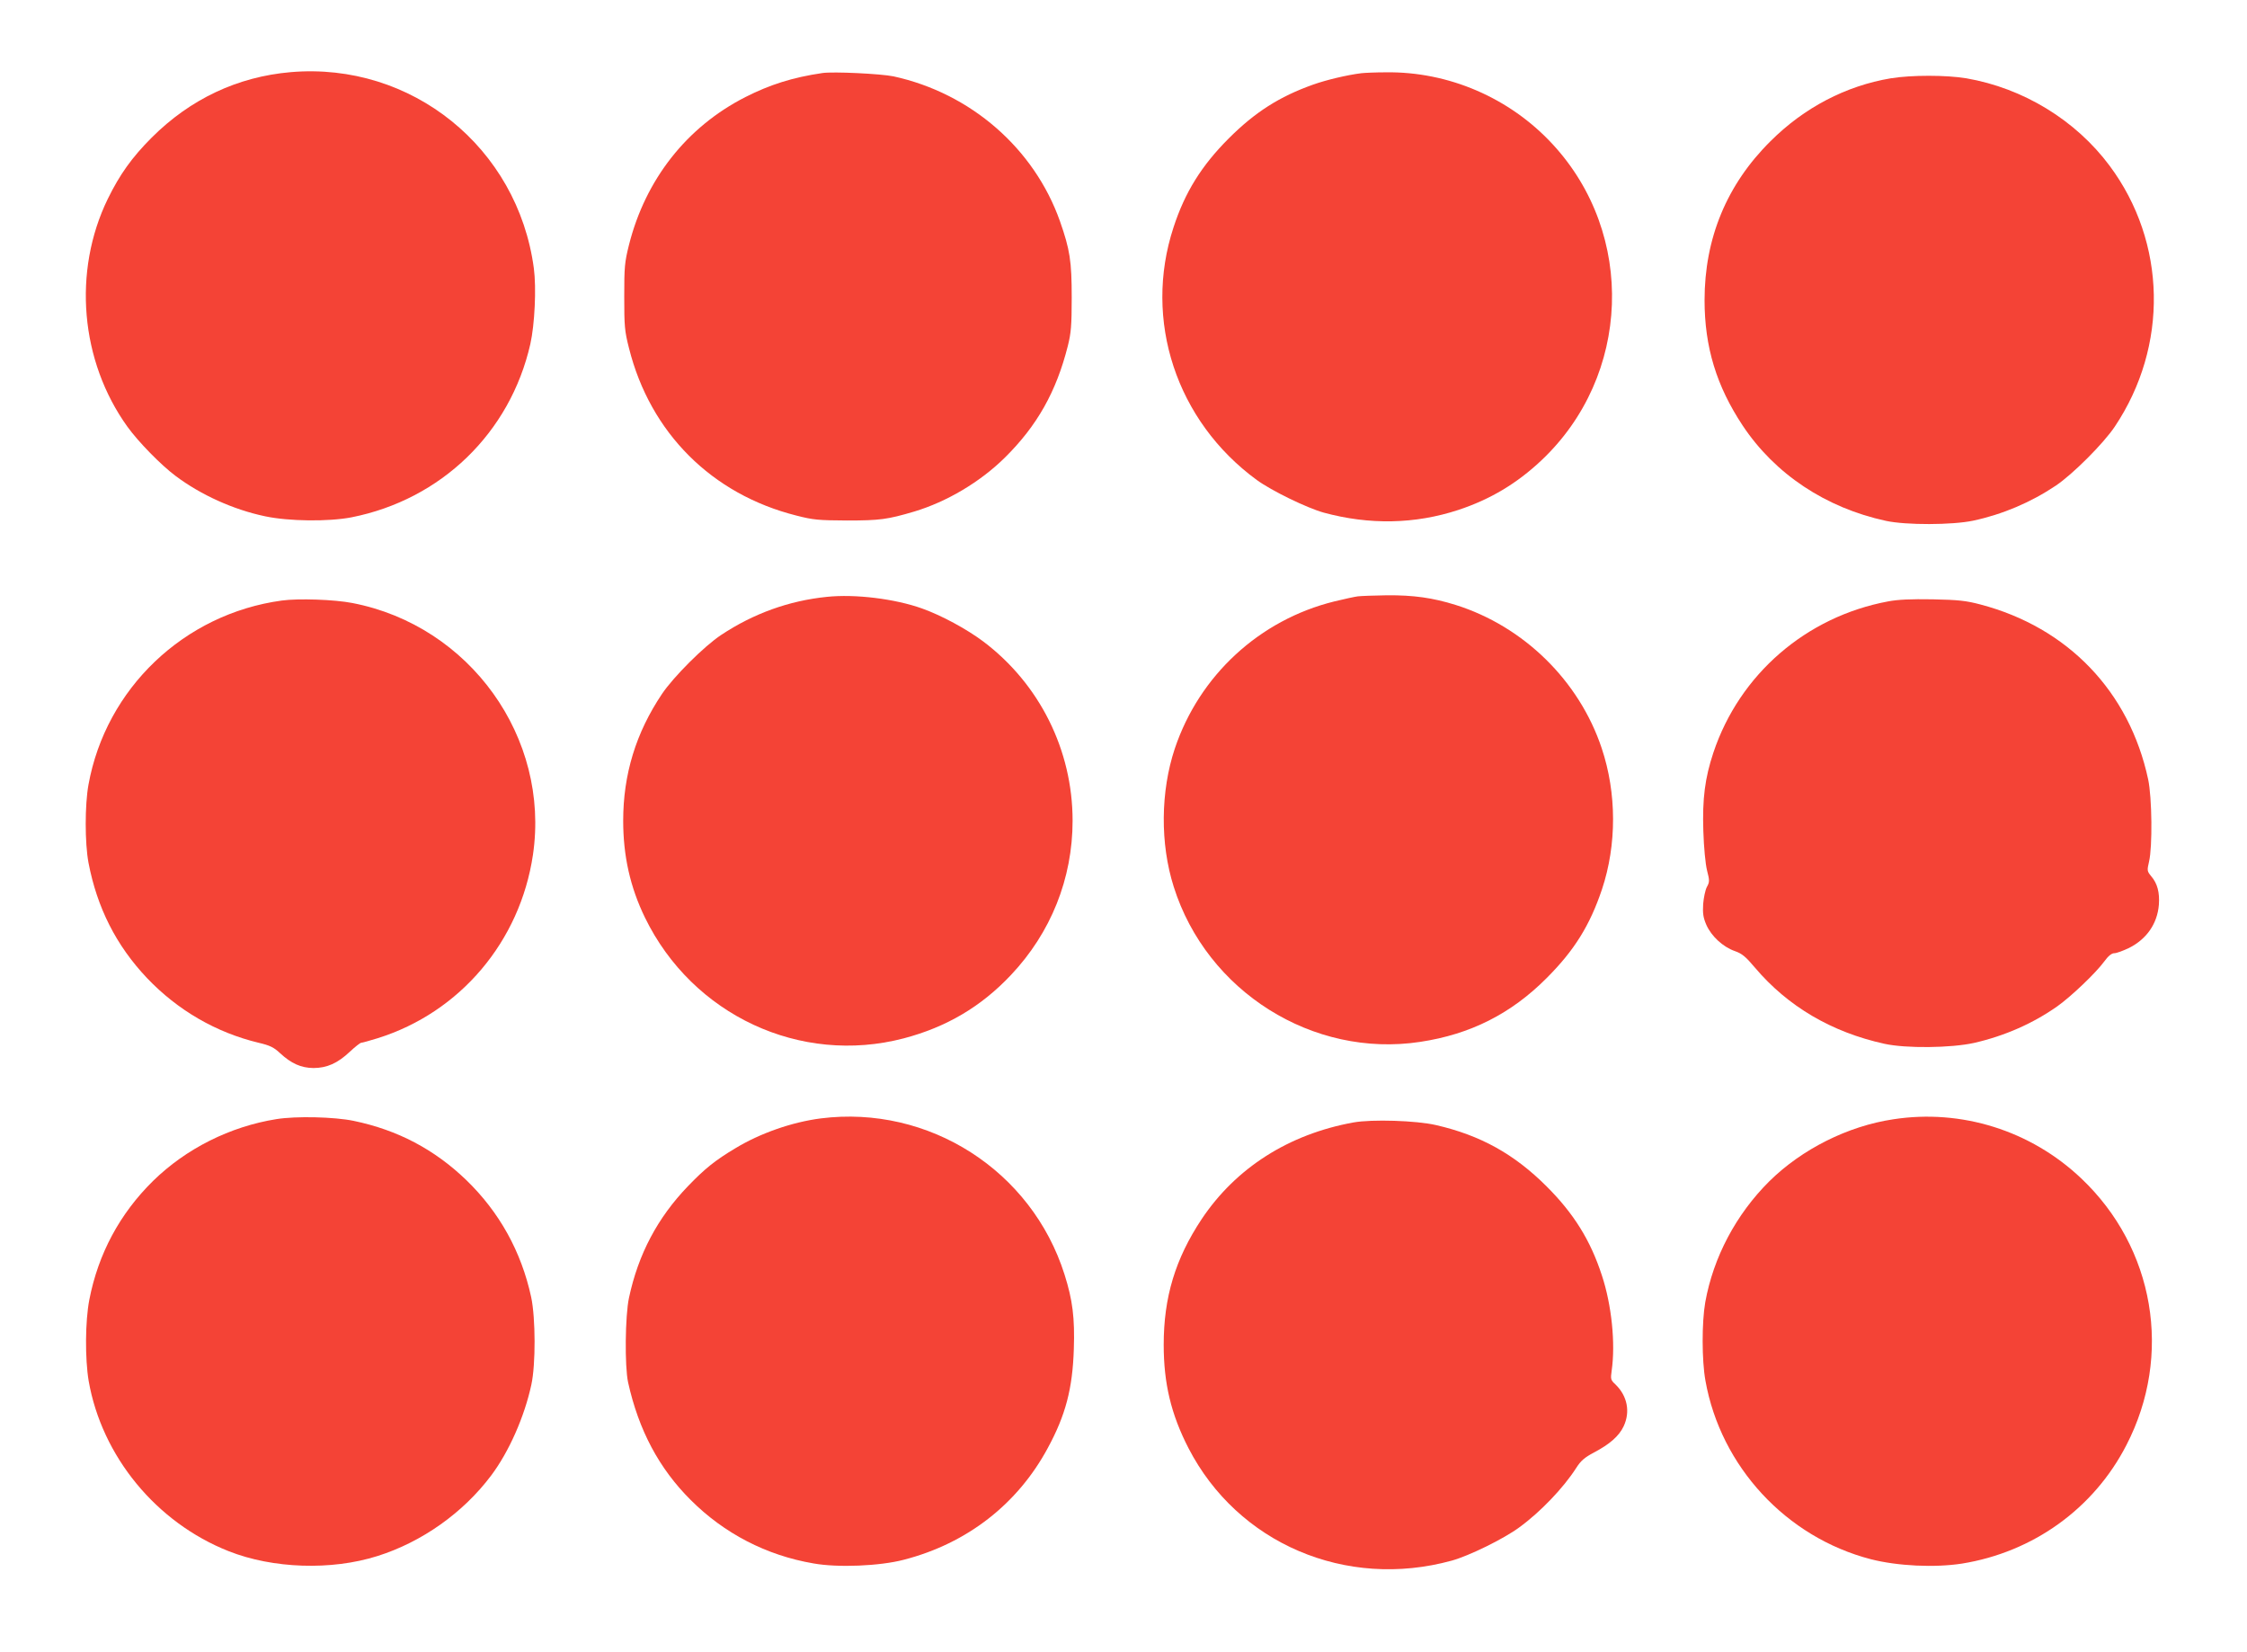
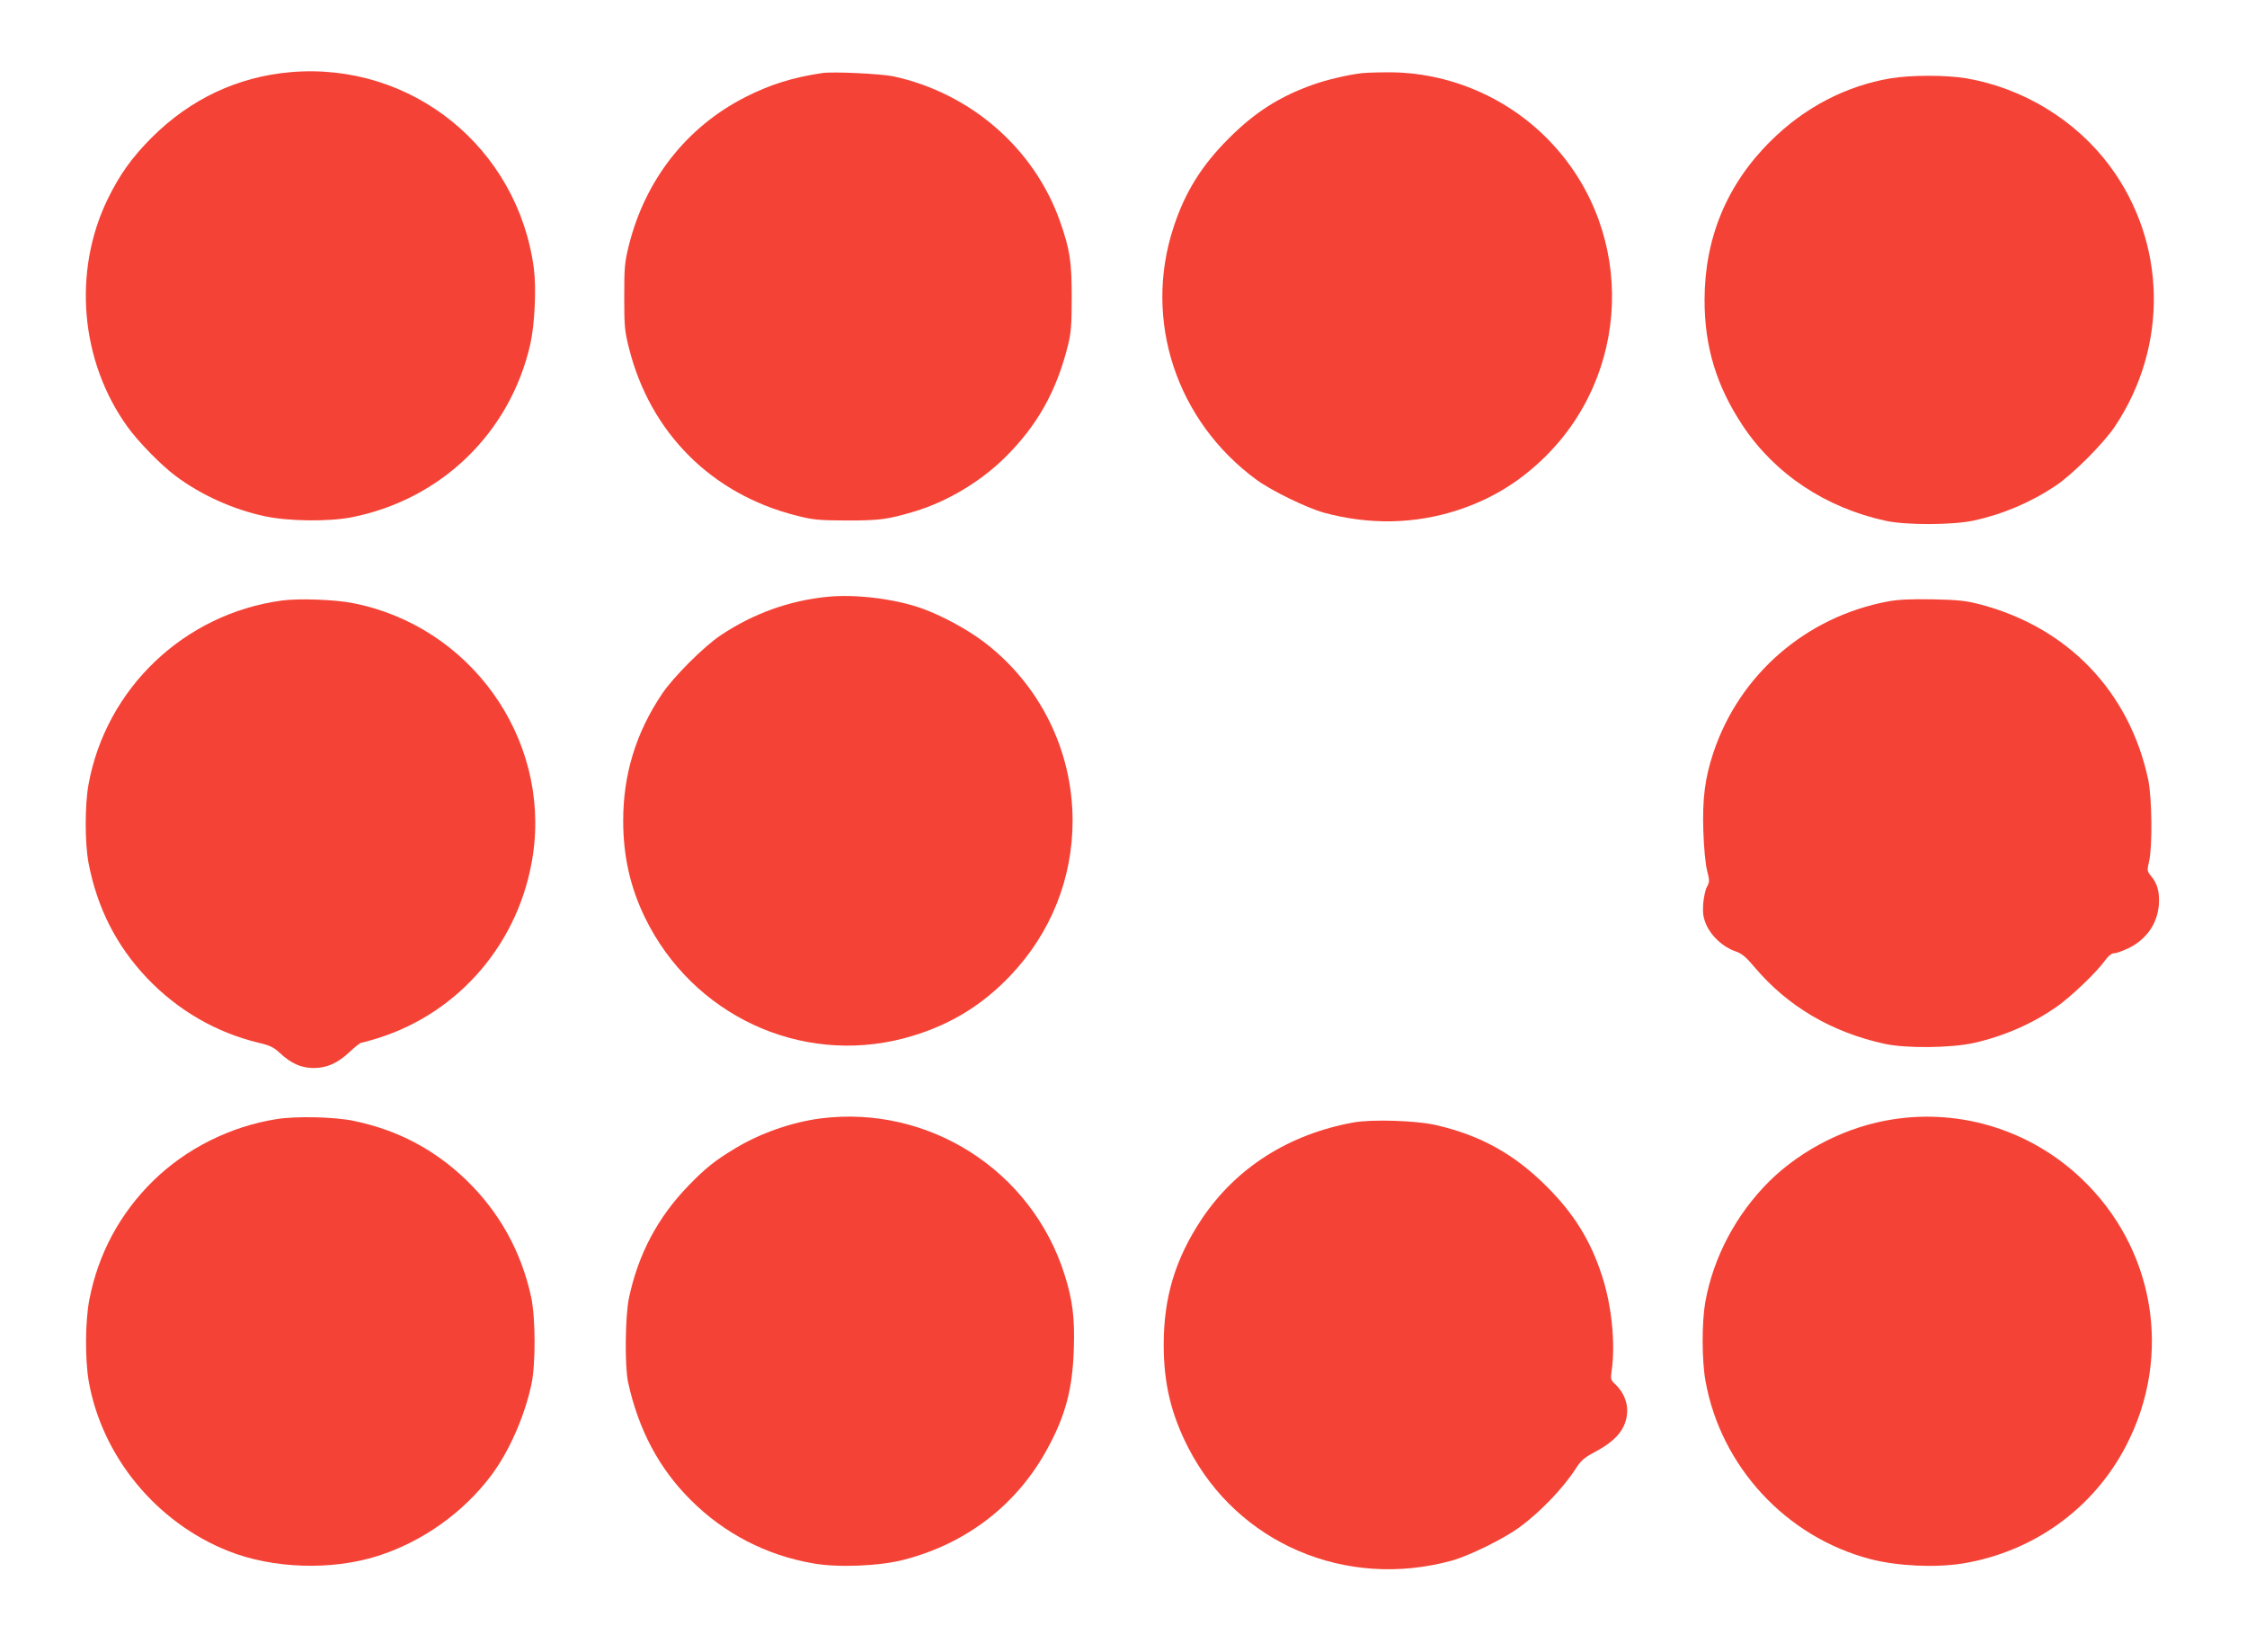
<svg xmlns="http://www.w3.org/2000/svg" version="1.0" width="1280pt" height="941pt" viewBox="0 0 1280 941" preserveAspectRatio="xMidYMid meet">
  <g transform="translate(0,941) scale(0.1,-0.1)" fill="#f44336" stroke="none">
    <path d="M1656 8999 c-302 -26 -572 -153 -792 -373 -112 -112 -182 -210 -250 -349 -201 -413 -157 -924 112 -1298 62 -86 191 -218 274 -280 144 -108 329 -192 510 -230 136 -29 362 -31 492 -6 511 101 904 481 1019 987 25 111 35 320 20 432 -92 688 -697 1176 -1385 1117z" />
    <path d="M4685 8994 c-170 -25 -299 -66 -439 -137 -334 -170 -569 -469 -663 -842 -25 -100 -27 -126 -27 -295 0 -168 2 -195 27 -293 121 -483 472 -833 954 -954 97 -25 126 -27 288 -28 187 0 231 6 383 51 186 56 375 168 516 307 184 182 293 375 359 637 18 72 22 114 22 275 0 208 -10 272 -67 435 -147 415 -508 729 -948 825 -73 15 -342 28 -405 19z" />
    <path d="M7755 8993 c-81 -10 -199 -38 -275 -65 -191 -68 -330 -156 -481 -307 -154 -154 -249 -306 -314 -506 -174 -529 16 -1104 474 -1439 85 -62 285 -159 381 -186 261 -71 520 -66 767 15 182 60 334 151 473 282 511 481 540 1288 64 1802 -244 264 -593 414 -949 409 -60 0 -123 -3 -140 -5z" />
    <path d="M10771 8964 c-256 -43 -494 -167 -686 -359 -249 -247 -375 -553 -375 -905 0 -267 68 -489 217 -714 184 -277 474 -469 816 -543 115 -25 379 -24 497 1 168 36 328 104 470 199 96 64 273 241 337 337 307 459 295 1049 -29 1485 -194 261 -493 443 -817 499 -115 19 -313 19 -430 0z" />
    <path d="M4710 6010 c-216 -22 -418 -95 -602 -217 -97 -64 -272 -239 -337 -336 -149 -222 -221 -459 -221 -722 0 -202 40 -379 124 -552 271 -556 885 -842 1474 -688 243 64 440 180 610 360 228 241 352 550 352 880 0 402 -188 779 -509 1021 -95 71 -237 148 -349 188 -154 55 -381 83 -542 66z" />
-     <path d="M7735 6013 c-16 -2 -77 -15 -134 -29 -426 -105 -769 -421 -909 -839 -81 -244 -84 -540 -6 -786 188 -597 793 -977 1404 -884 286 43 518 160 721 364 157 157 246 300 315 506 84 253 84 546 -2 803 -128 384 -444 694 -832 816 -131 41 -240 56 -391 55 -75 -1 -149 -4 -166 -6z" />
    <path d="M1605 5989 c-557 -76 -1002 -501 -1101 -1049 -21 -116 -21 -331 0 -444 49 -257 158 -472 333 -657 176 -185 395 -311 636 -369 64 -15 87 -26 122 -59 65 -60 120 -84 190 -85 77 0 138 27 208 93 30 28 59 51 65 51 6 0 48 12 94 26 469 147 811 551 884 1045 98 667 -359 1305 -1029 1434 -102 20 -308 27 -402 14z" />
    <path d="M10755 5984 c-466 -87 -846 -415 -995 -862 -48 -145 -63 -262 -57 -446 3 -95 12 -187 21 -224 15 -58 15 -66 -1 -95 -9 -17 -18 -61 -21 -97 -3 -53 0 -76 18 -118 28 -64 94 -126 163 -150 40 -14 61 -31 114 -94 187 -221 437 -368 738 -434 123 -27 379 -24 510 5 175 40 336 111 475 209 80 57 219 190 266 254 24 33 43 48 58 48 13 0 50 14 84 30 101 51 161 138 170 246 5 70 -8 121 -44 163 -23 28 -24 32 -12 83 20 84 17 365 -5 468 -107 500 -457 866 -957 997 -80 21 -123 26 -270 29 -126 2 -197 -1 -255 -12z" />
    <path d="M1575 3035 c-264 -42 -515 -168 -703 -352 -189 -186 -312 -414 -363 -676 -24 -123 -25 -337 -4 -463 75 -430 385 -807 797 -970 252 -100 586 -111 848 -28 254 80 489 247 648 459 102 136 190 336 229 518 25 115 24 379 -1 497 -56 260 -181 485 -370 668 -182 175 -391 285 -641 337 -111 23 -328 28 -440 10z" />
    <path d="M4675 3039 c-163 -21 -344 -84 -486 -170 -114 -68 -174 -116 -271 -217 -172 -179 -282 -386 -335 -635 -22 -102 -25 -390 -5 -482 60 -271 176 -490 357 -670 190 -190 430 -315 699 -361 139 -25 378 -15 515 21 360 93 648 317 820 637 101 186 141 338 148 563 6 178 -7 280 -53 425 -187 592 -773 967 -1389 889z" />
    <path d="M10785 3034 c-260 -39 -520 -170 -706 -353 -190 -189 -319 -433 -365 -689 -20 -114 -20 -331 1 -447 87 -489 460 -892 942 -1017 153 -39 363 -49 519 -25 405 65 751 313 937 675 265 512 161 1124 -258 1520 -287 272 -682 396 -1070 336z" />
    <path d="M7710 3016 c-369 -67 -670 -259 -865 -551 -150 -226 -216 -445 -216 -715 0 -221 42 -396 141 -589 280 -543 896 -807 1500 -641 98 27 296 124 384 189 120 87 252 225 325 339 26 41 47 59 101 88 90 47 143 94 169 149 39 83 21 173 -46 238 -28 26 -29 30 -22 80 22 154 0 373 -56 542 -65 200 -160 352 -314 506 -185 185 -378 292 -631 350 -112 26 -364 34 -470 15z" />
  </g>
</svg>